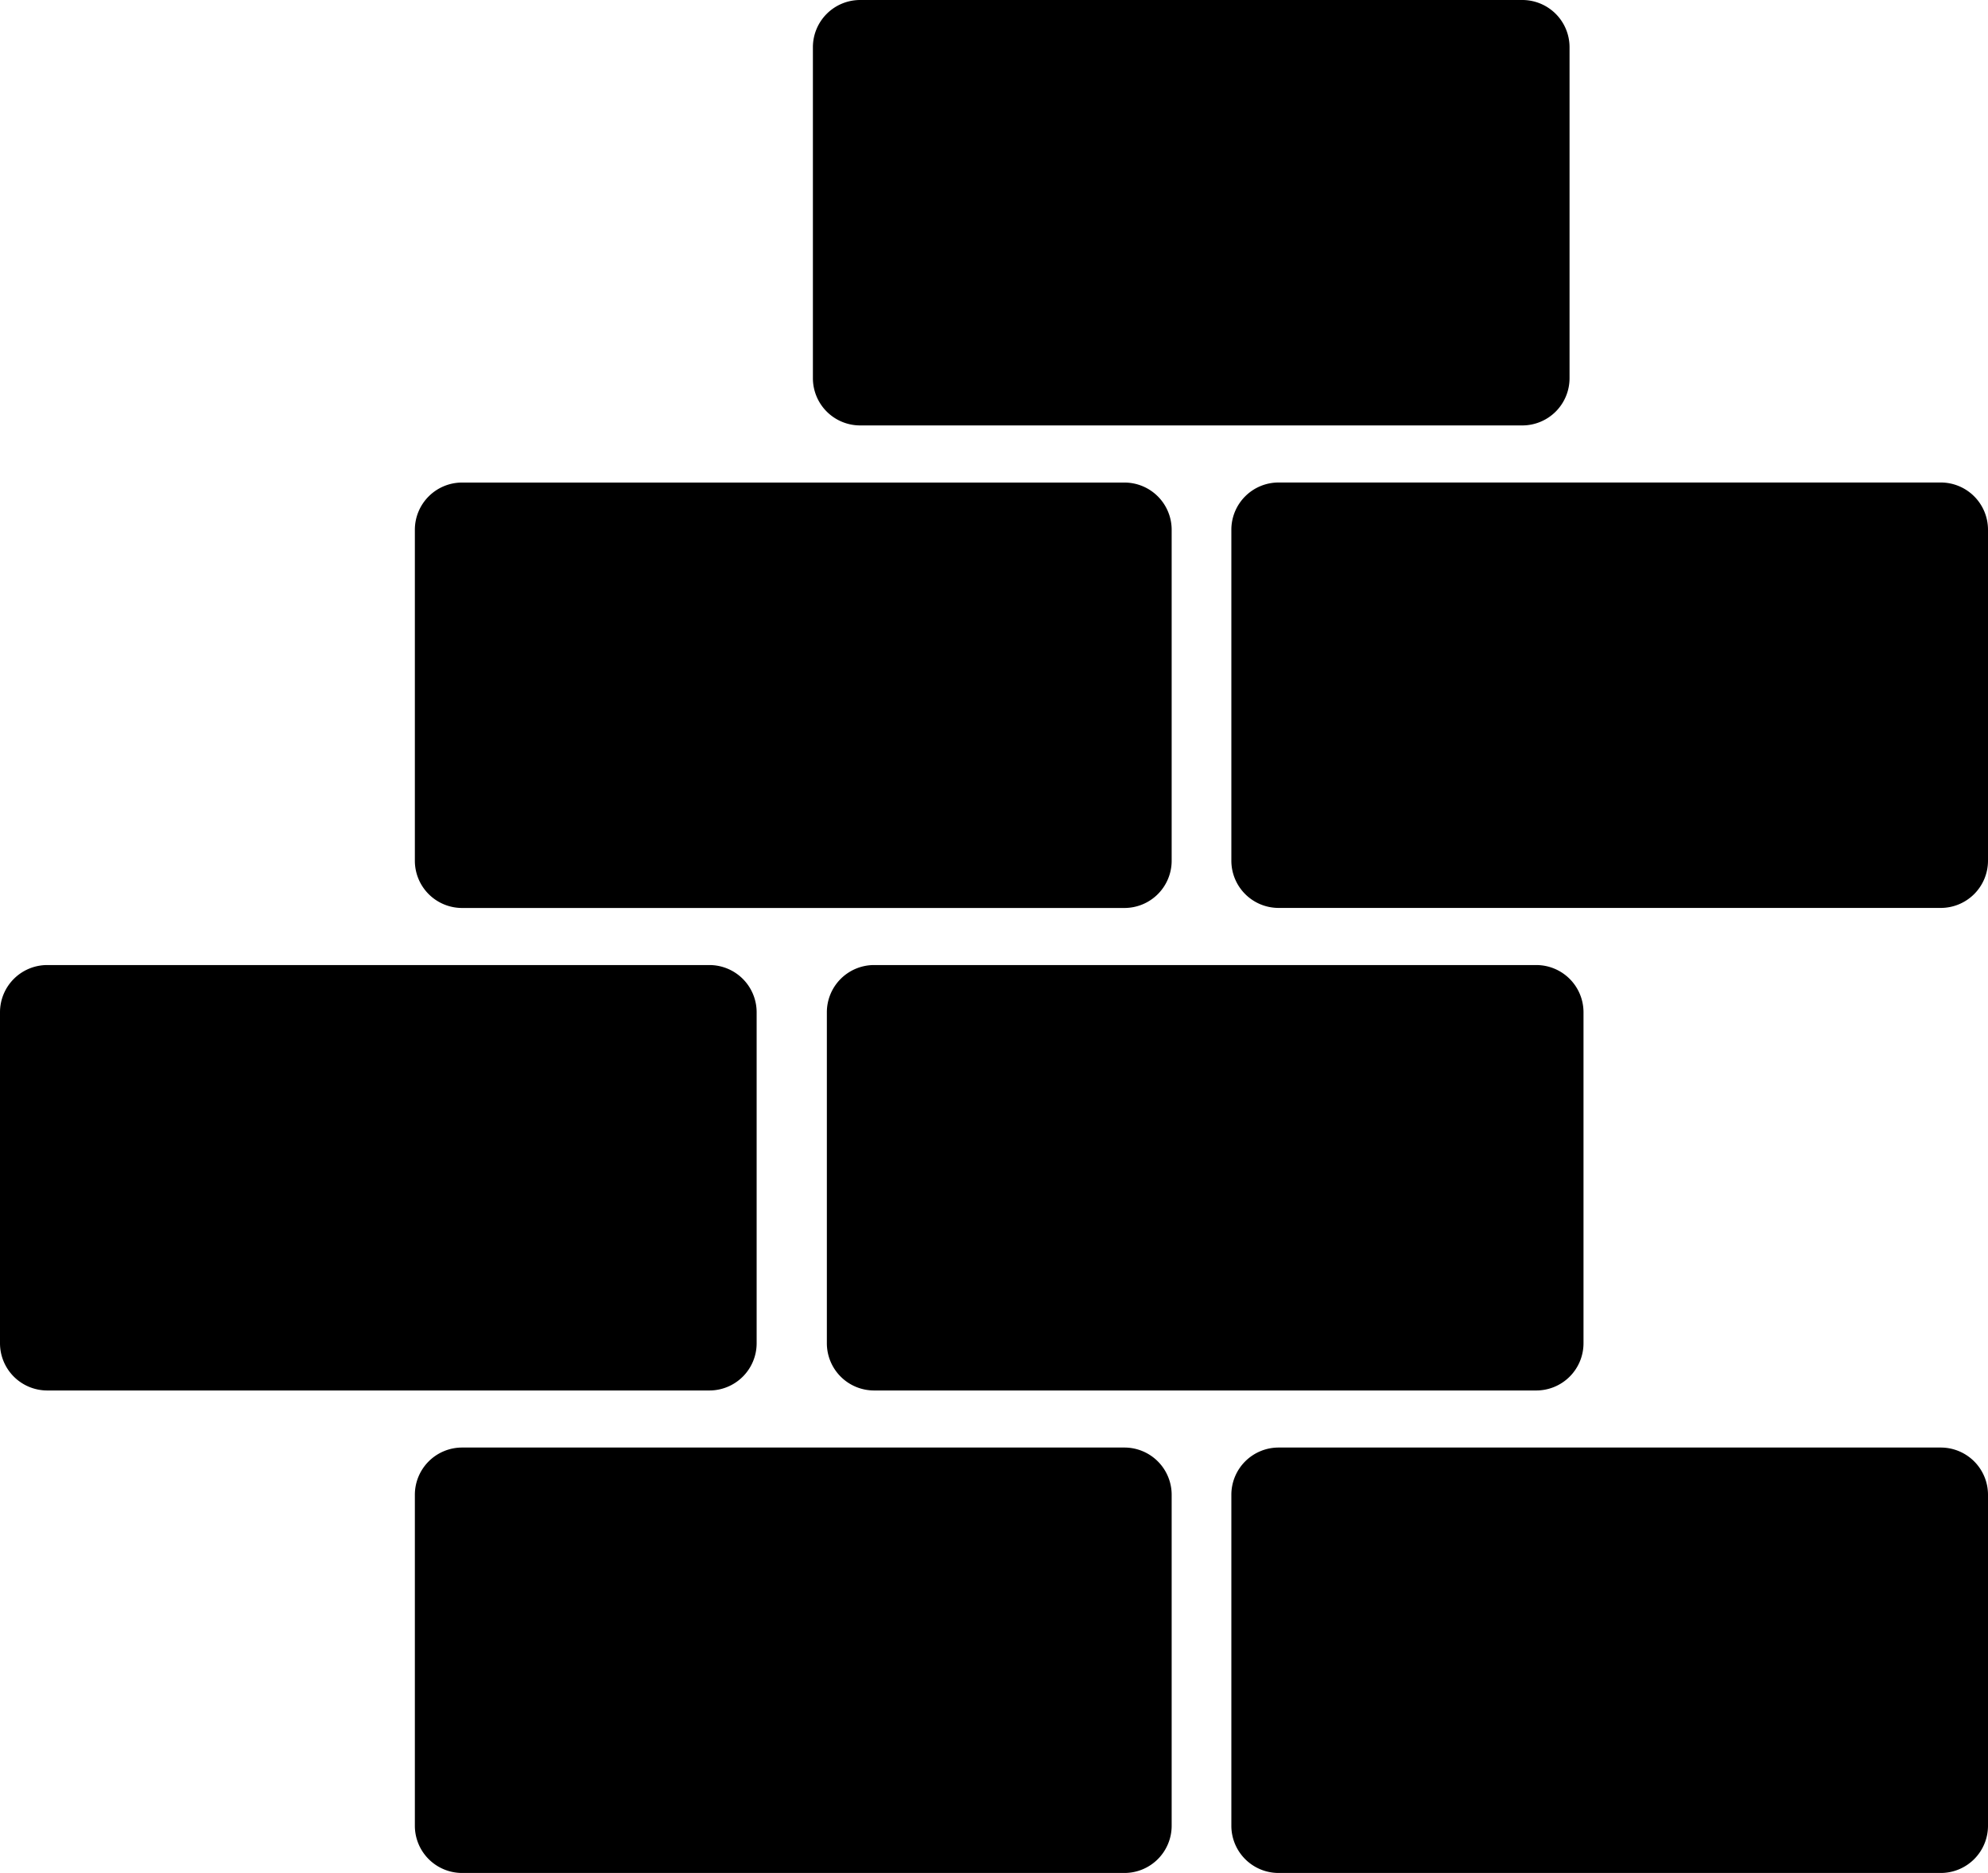
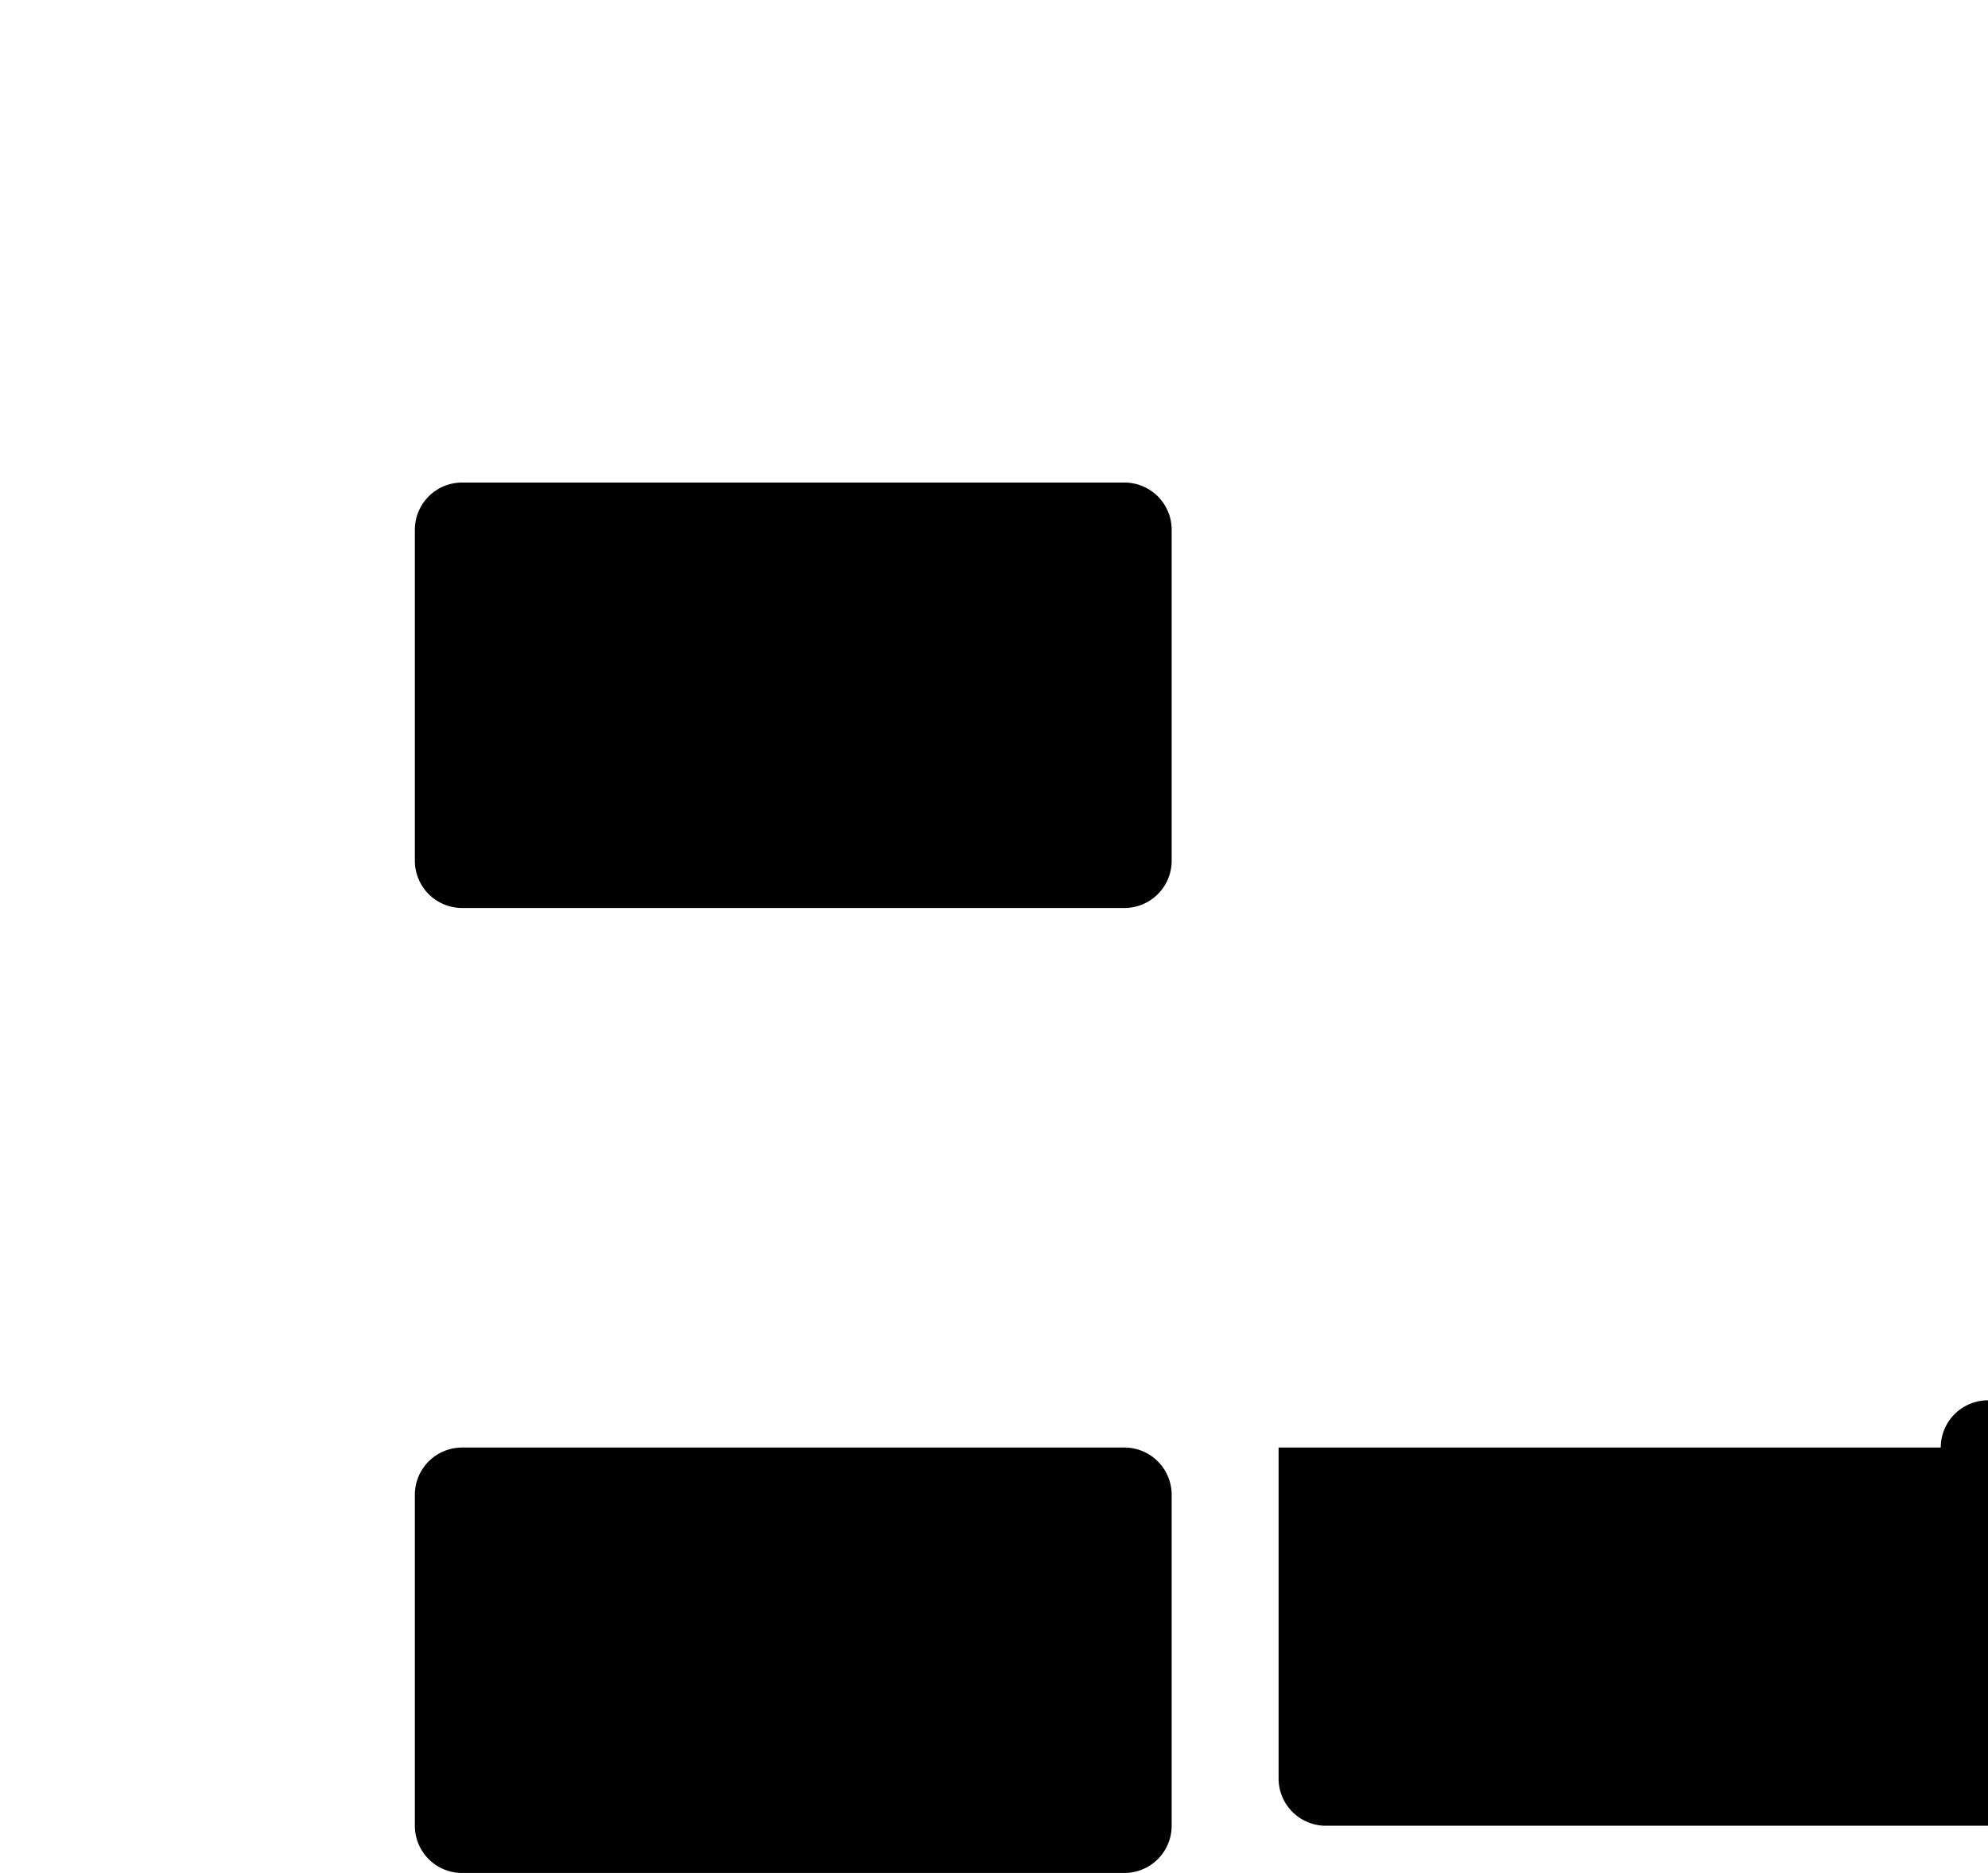
<svg xmlns="http://www.w3.org/2000/svg" id="bricks-svgrepo-com" width="38.168" height="35.97" viewBox="0 0 38.168 35.97">
  <path id="Path_3" data-name="Path 3" d="M75.6,224.87H62.884a.907.907,0,0,0-.907.907v6.356a.907.907,0,0,0,.907.907H75.6a.907.907,0,0,0,.907-.907v-6.356A.907.907,0,0,0,75.6,224.87Z" transform="translate(-54.012 -197.071)" />
-   <path id="Path_4" data-name="Path 4" d="M197.578,224.87H184.865a.907.907,0,0,0-.907.907v6.356a.907.907,0,0,0,.907.907h12.713a.907.907,0,0,0,.907-.907v-6.356A.907.907,0,0,0,197.578,224.87Z" transform="translate(-160.317 -197.071)" />
+   <path id="Path_4" data-name="Path 4" d="M197.578,224.87H184.865v6.356a.907.907,0,0,0,.907.907h12.713a.907.907,0,0,0,.907-.907v-6.356A.907.907,0,0,0,197.578,224.87Z" transform="translate(-160.317 -197.071)" />
  <path id="Path_5" data-name="Path 5" d="M62.884,88.828H75.6a.907.907,0,0,0,.907-.907V81.565a.907.907,0,0,0-.907-.907H62.884a.907.907,0,0,0-.907.907v6.356A.907.907,0,0,0,62.884,88.828Z" transform="translate(-54.012 -71.391)" />
-   <path id="Path_6" data-name="Path 6" d="M197.578,80.656H184.865a.907.907,0,0,0-.907.907v6.356a.907.907,0,0,0,.907.907h12.713a.907.907,0,0,0,.907-.907V81.563A.907.907,0,0,0,197.578,80.656Z" transform="translate(-160.317 -71.39)" />
-   <path id="Path_7" data-name="Path 7" d="M122.356,16.721h12.713a.907.907,0,0,0,.907-.907V9.458a.907.907,0,0,0-.907-.907H122.356a.907.907,0,0,0-.907.907v6.356A.907.907,0,0,0,122.356,16.721Z" transform="translate(-105.842 -8.551)" />
-   <path id="Path_8" data-name="Path 8" d="M123.5,153.67v6.356a.907.907,0,0,0,.907.907h12.713a.907.907,0,0,0,.907-.907V153.67a.907.907,0,0,0-.907-.907H124.4A.907.907,0,0,0,123.5,153.67Z" transform="translate(-107.625 -134.23)" />
-   <path id="Path_9" data-name="Path 9" d="M14.527,160.027V153.67a.907.907,0,0,0-.907-.907H.907A.907.907,0,0,0,0,153.67v6.356a.907.907,0,0,0,.907.907H13.62A.907.907,0,0,0,14.527,160.027Z" transform="translate(0 -134.23)" />
</svg>